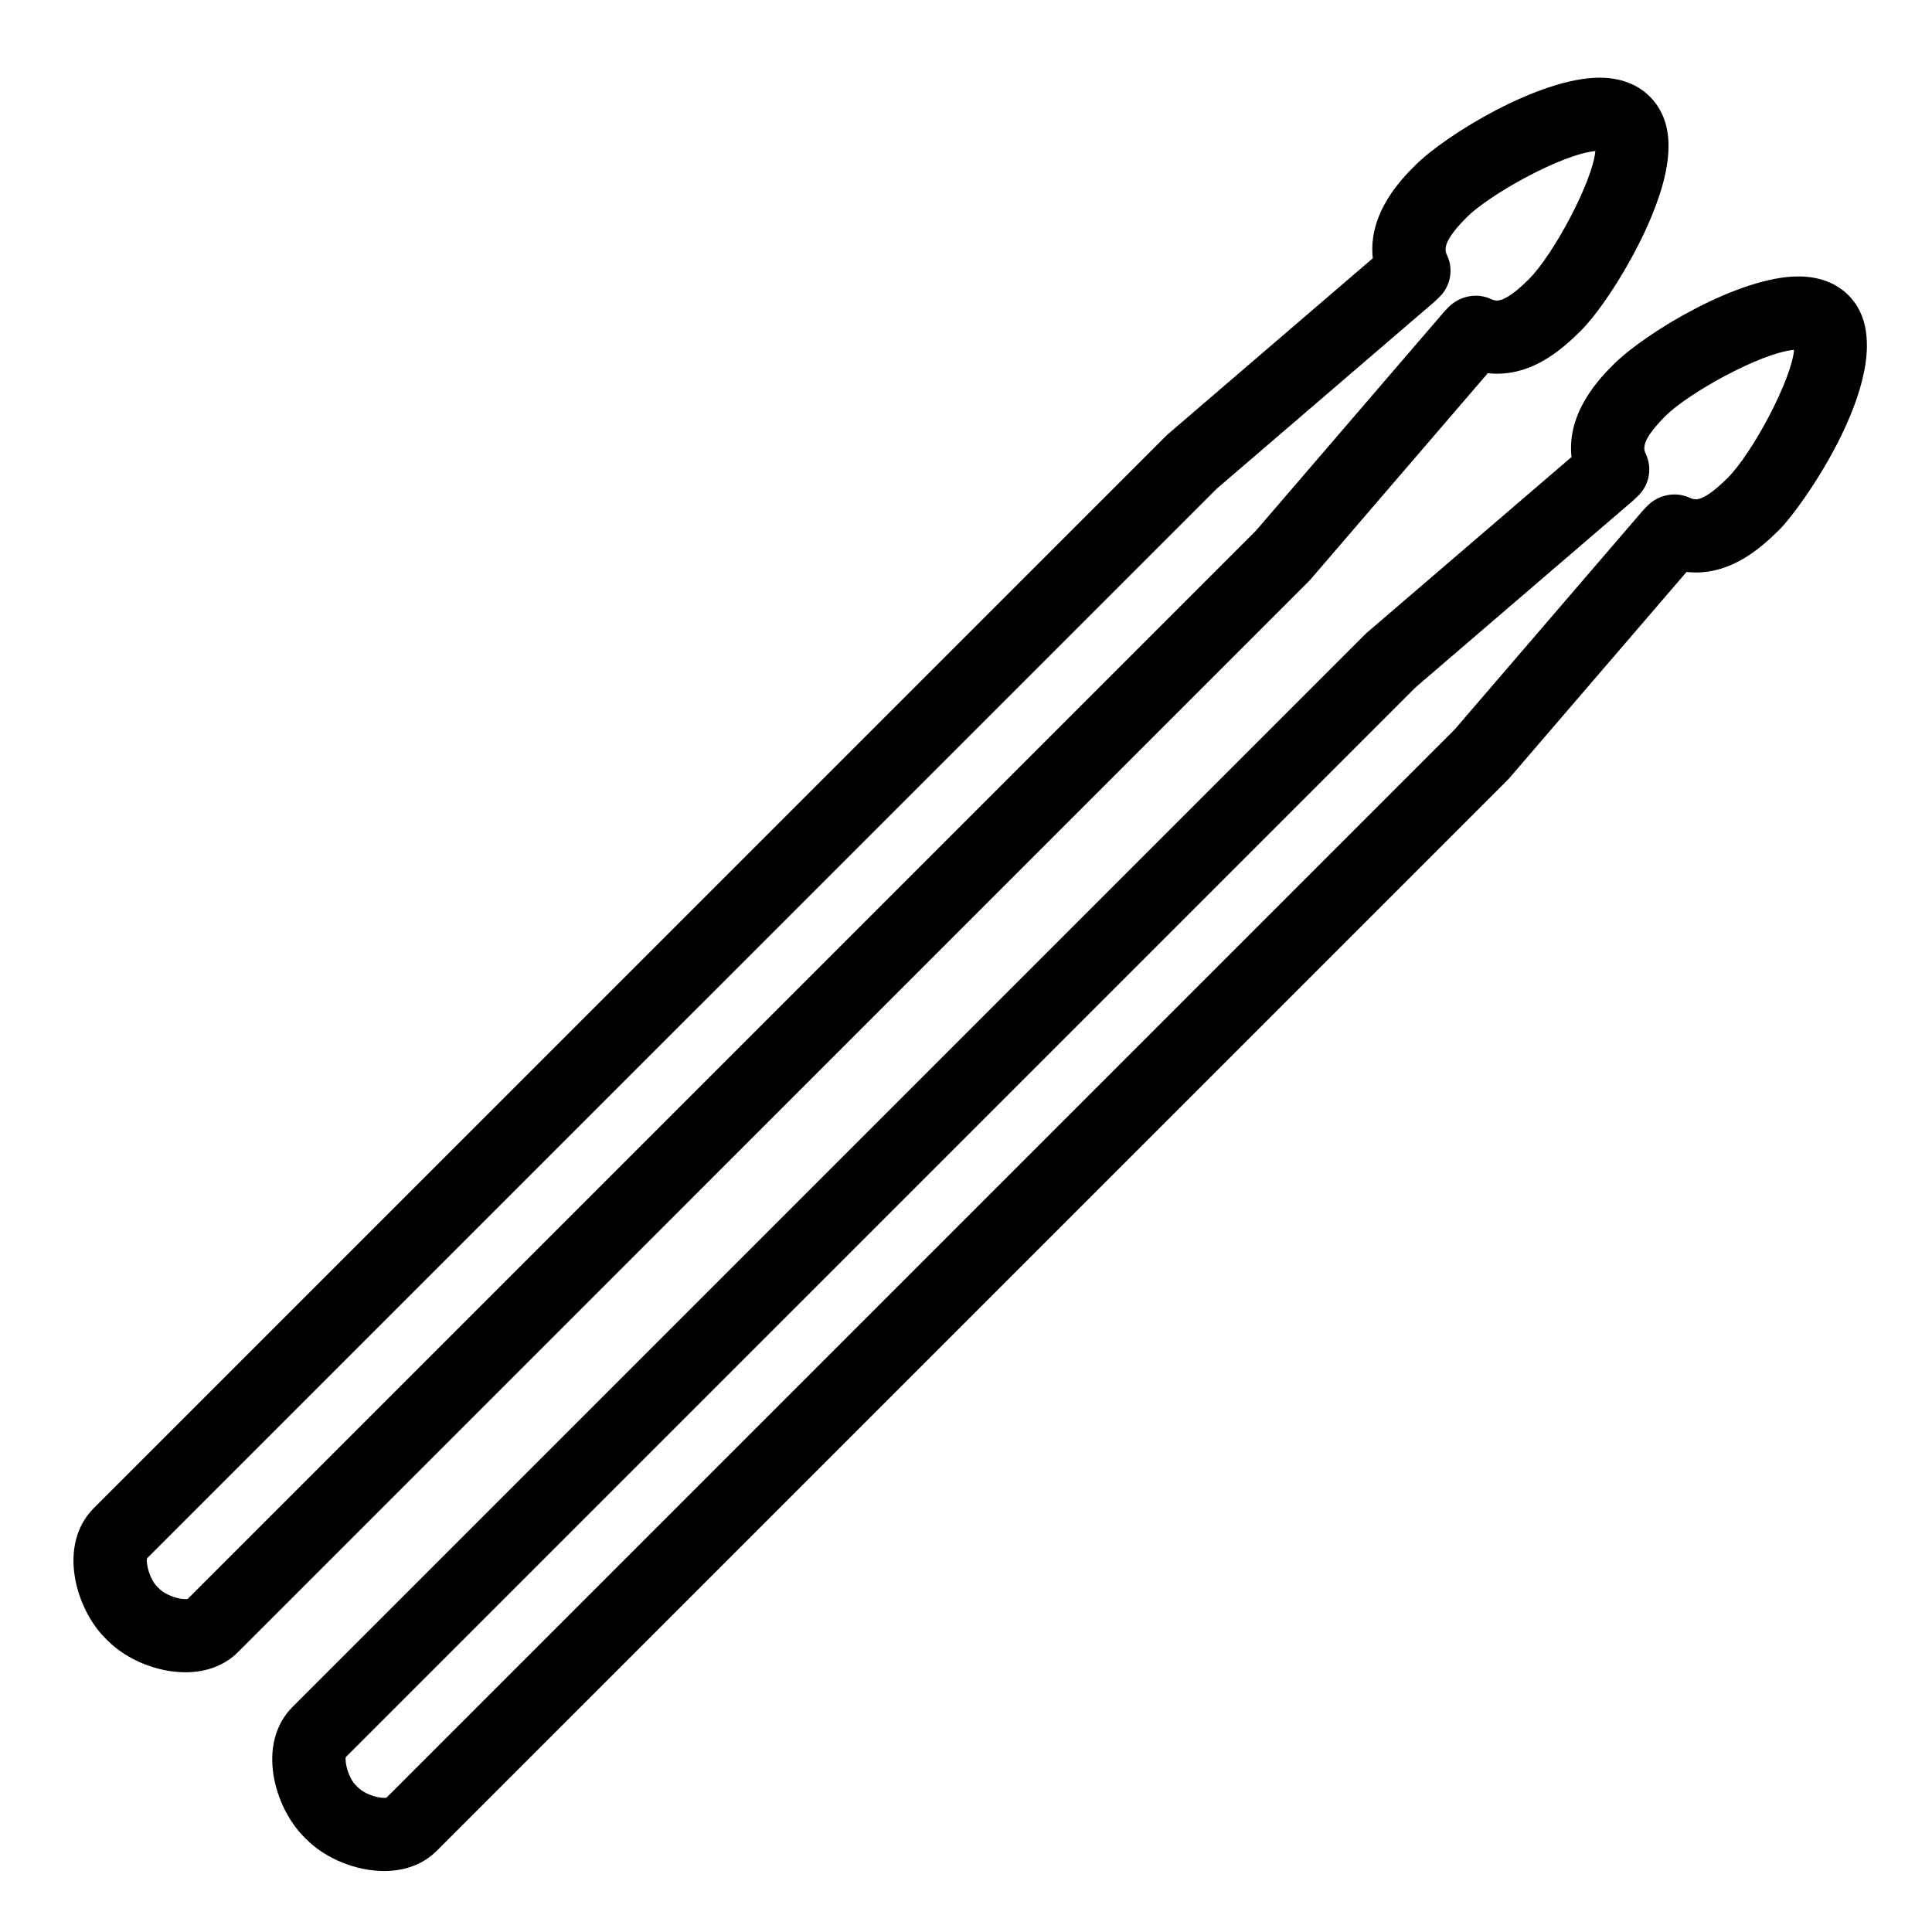
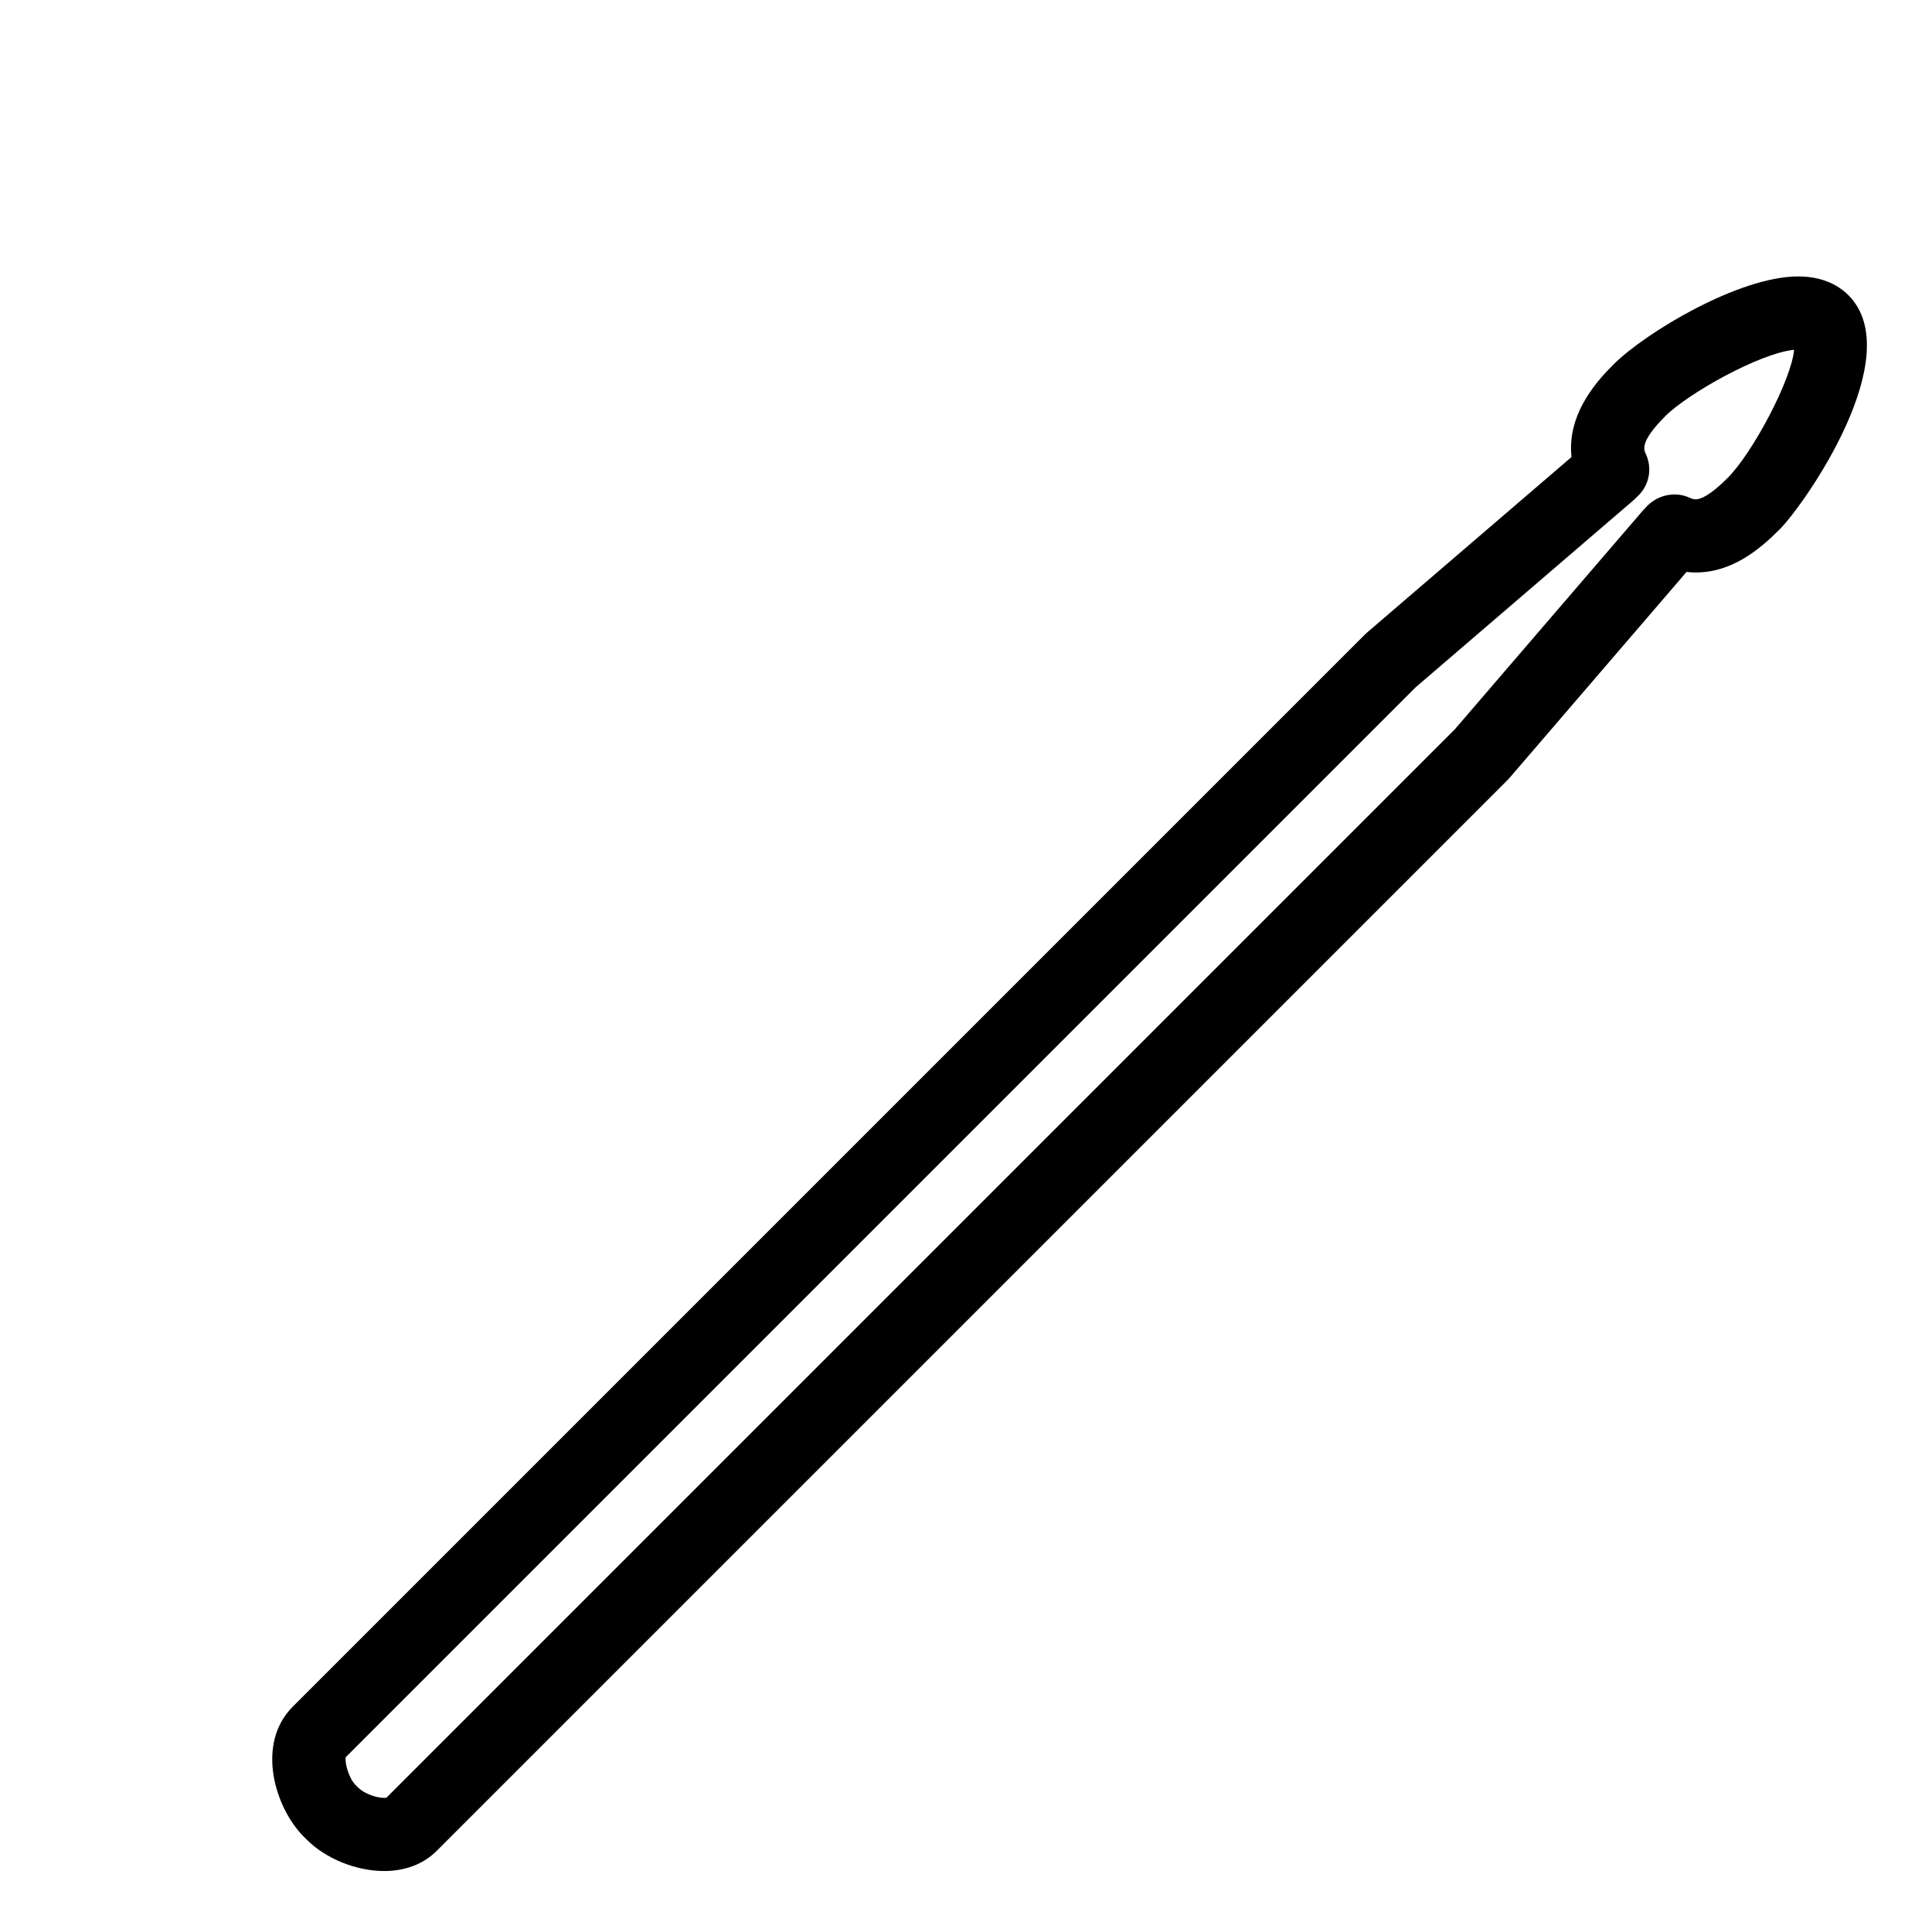
<svg xmlns="http://www.w3.org/2000/svg" fill="#000000" width="800px" height="800px" version="1.1" viewBox="144 144 512 512">
  <g>
-     <path d="m193.12 587.17c-7.402 0-15.453-3.269-20.516-8.328l-0.754-0.75c-7.805-7.805-12.715-24.703-2.957-34.461l284.11-284.1c0.172-0.172 0.352-0.336 0.535-0.5l54.262-46.586c-1.336-12.055 7.836-21.219 11.215-24.605 8.195-8.195 32.98-23.254 48.875-23.254 6.879 0 11.02 2.699 13.285 4.961 6.961 6.961 6.656 18.445-0.938 35.094-4.711 10.328-12.012 21.711-17.352 27.055-5.289 5.281-12.582 11.34-22.164 11.34-0.816 0-1.633-0.047-2.445-0.137l-46.953 54.629c-0.156 0.188-0.324 0.363-0.5 0.535l-283.74 283.75c-3.512 3.508-8.336 5.359-13.957 5.359zm-10.168-30.176c-0.293 1.562 0.805 5.578 2.625 7.402l0.75 0.75c1.246 1.238 4.344 2.637 6.793 2.637 0.273 0 0.473-0.02 0.609-0.039l283.12-283.12 49.812-57.949c0.156-0.188 0.324-0.363 0.5-0.535l0.586-0.609c2.863-3.027 7.5-4.07 11.297-2.312 0.637 0.297 1.184 0.438 1.676 0.438 1.27 0 3.769-0.984 8.453-5.668 6.641-6.641 16.934-26.066 17.609-33.957-9.098 0.871-28.164 11.621-34.051 17.516-6.781 6.781-5.809 8.879-5.231 10.133 1.754 3.769 0.906 8.227-2.102 11.094l-0.82 0.785c-0.172 0.172-0.352 0.336-0.535 0.5l-57.586 49.445z" />
    <path d="m245.79 639.84c-7.402 0-15.453-3.269-20.516-8.328l-0.73-0.727c-7.828-7.828-12.734-24.727-2.977-34.484l284.1-284.1c0.172-0.172 0.352-0.336 0.535-0.5l54.262-46.586c-1.336-12.055 7.828-21.219 11.211-24.605 8.203-8.195 32.988-23.254 48.879-23.254 6.871 0 11.02 2.699 13.281 4.961 15.957 15.957-11.465 55.328-18.289 62.156-5.285 5.281-12.574 11.34-22.156 11.34-0.816 0-1.633-0.047-2.445-0.137l-46.953 54.629c-0.156 0.188-0.324 0.363-0.5 0.535l-283.75 283.74c-3.504 3.508-8.332 5.363-13.957 5.363zm-10.164-30.176c-0.293 1.562 0.805 5.578 2.625 7.402l0.73 0.727c1.266 1.266 4.367 2.66 6.816 2.66 0.273 0 0.473-0.02 0.609-0.039l283.12-283.12 49.812-57.949c0.156-0.188 0.324-0.363 0.5-0.535l0.578-0.609c2.863-3.027 7.508-4.066 11.301-2.312 0.637 0.297 1.184 0.438 1.676 0.438 1.27 0 3.769-0.984 8.449-5.664 6.641-6.641 16.934-26.066 17.609-33.961-9.094 0.871-28.164 11.621-34.059 17.516-6.777 6.777-5.801 8.871-5.219 10.125 1.758 3.777 0.902 8.254-2.125 11.117l-0.797 0.766c-0.172 0.172-0.352 0.336-0.535 0.5l-57.59 49.445z" />
  </g>
</svg>